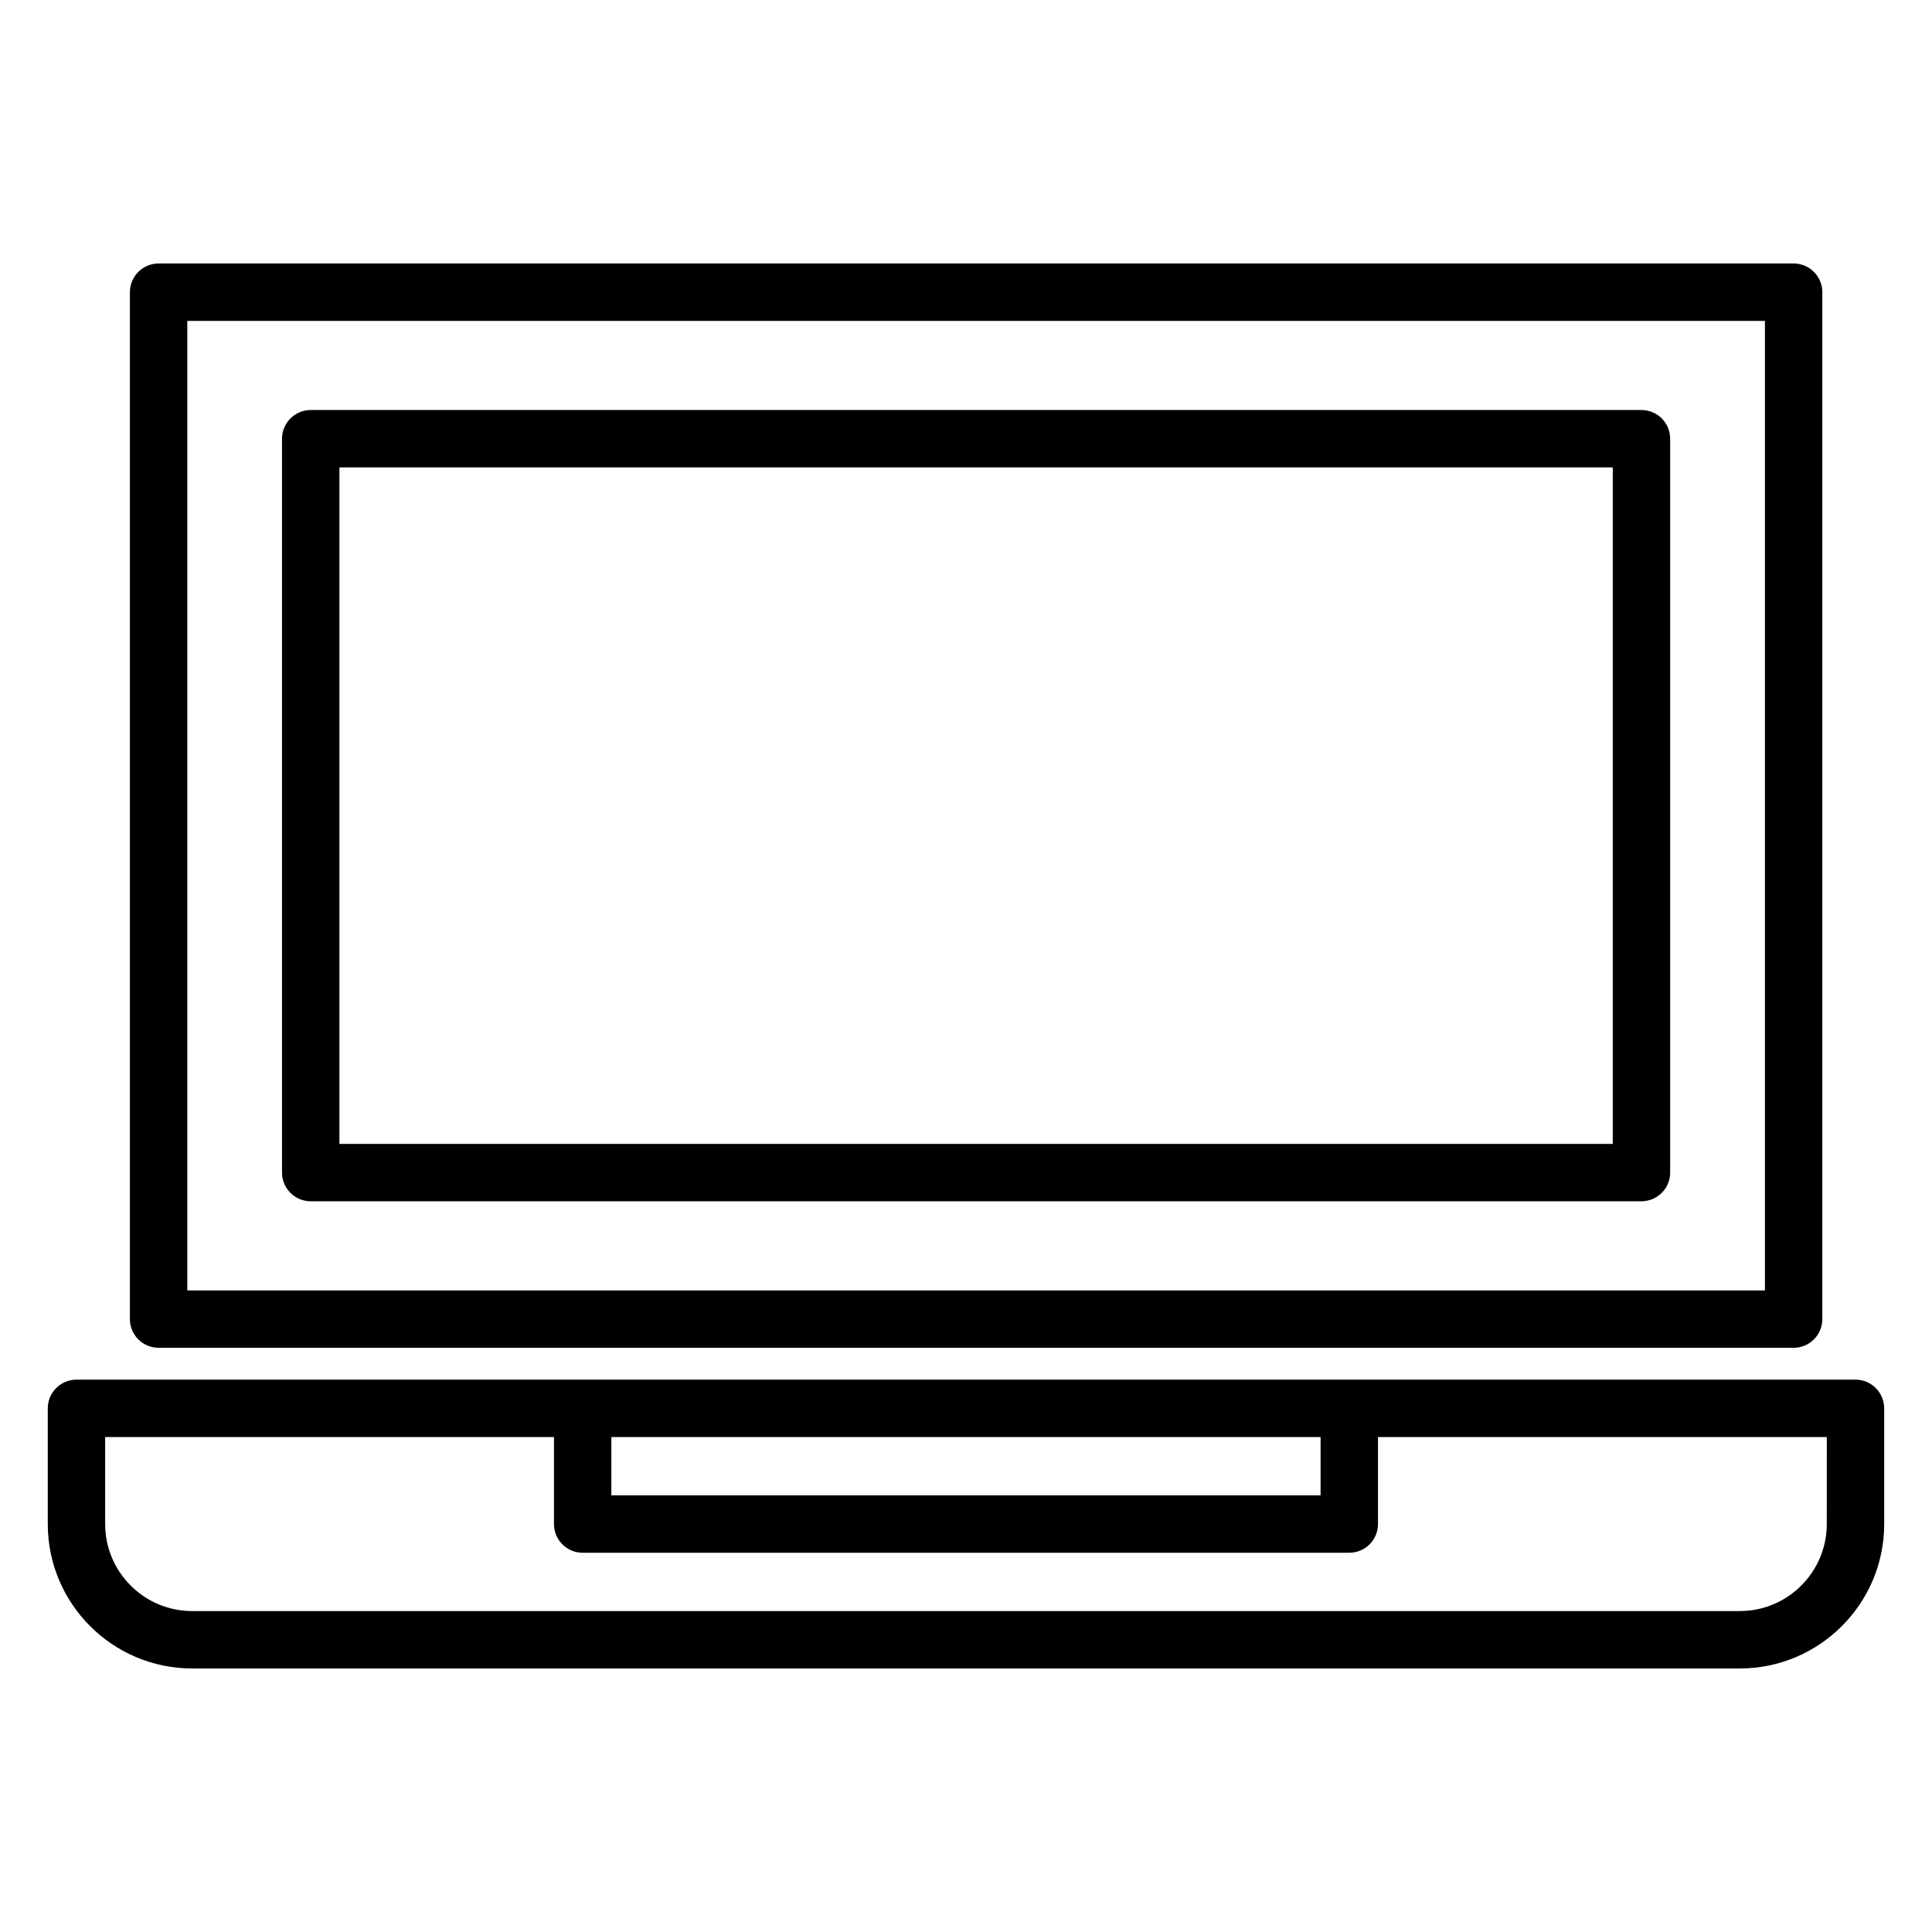
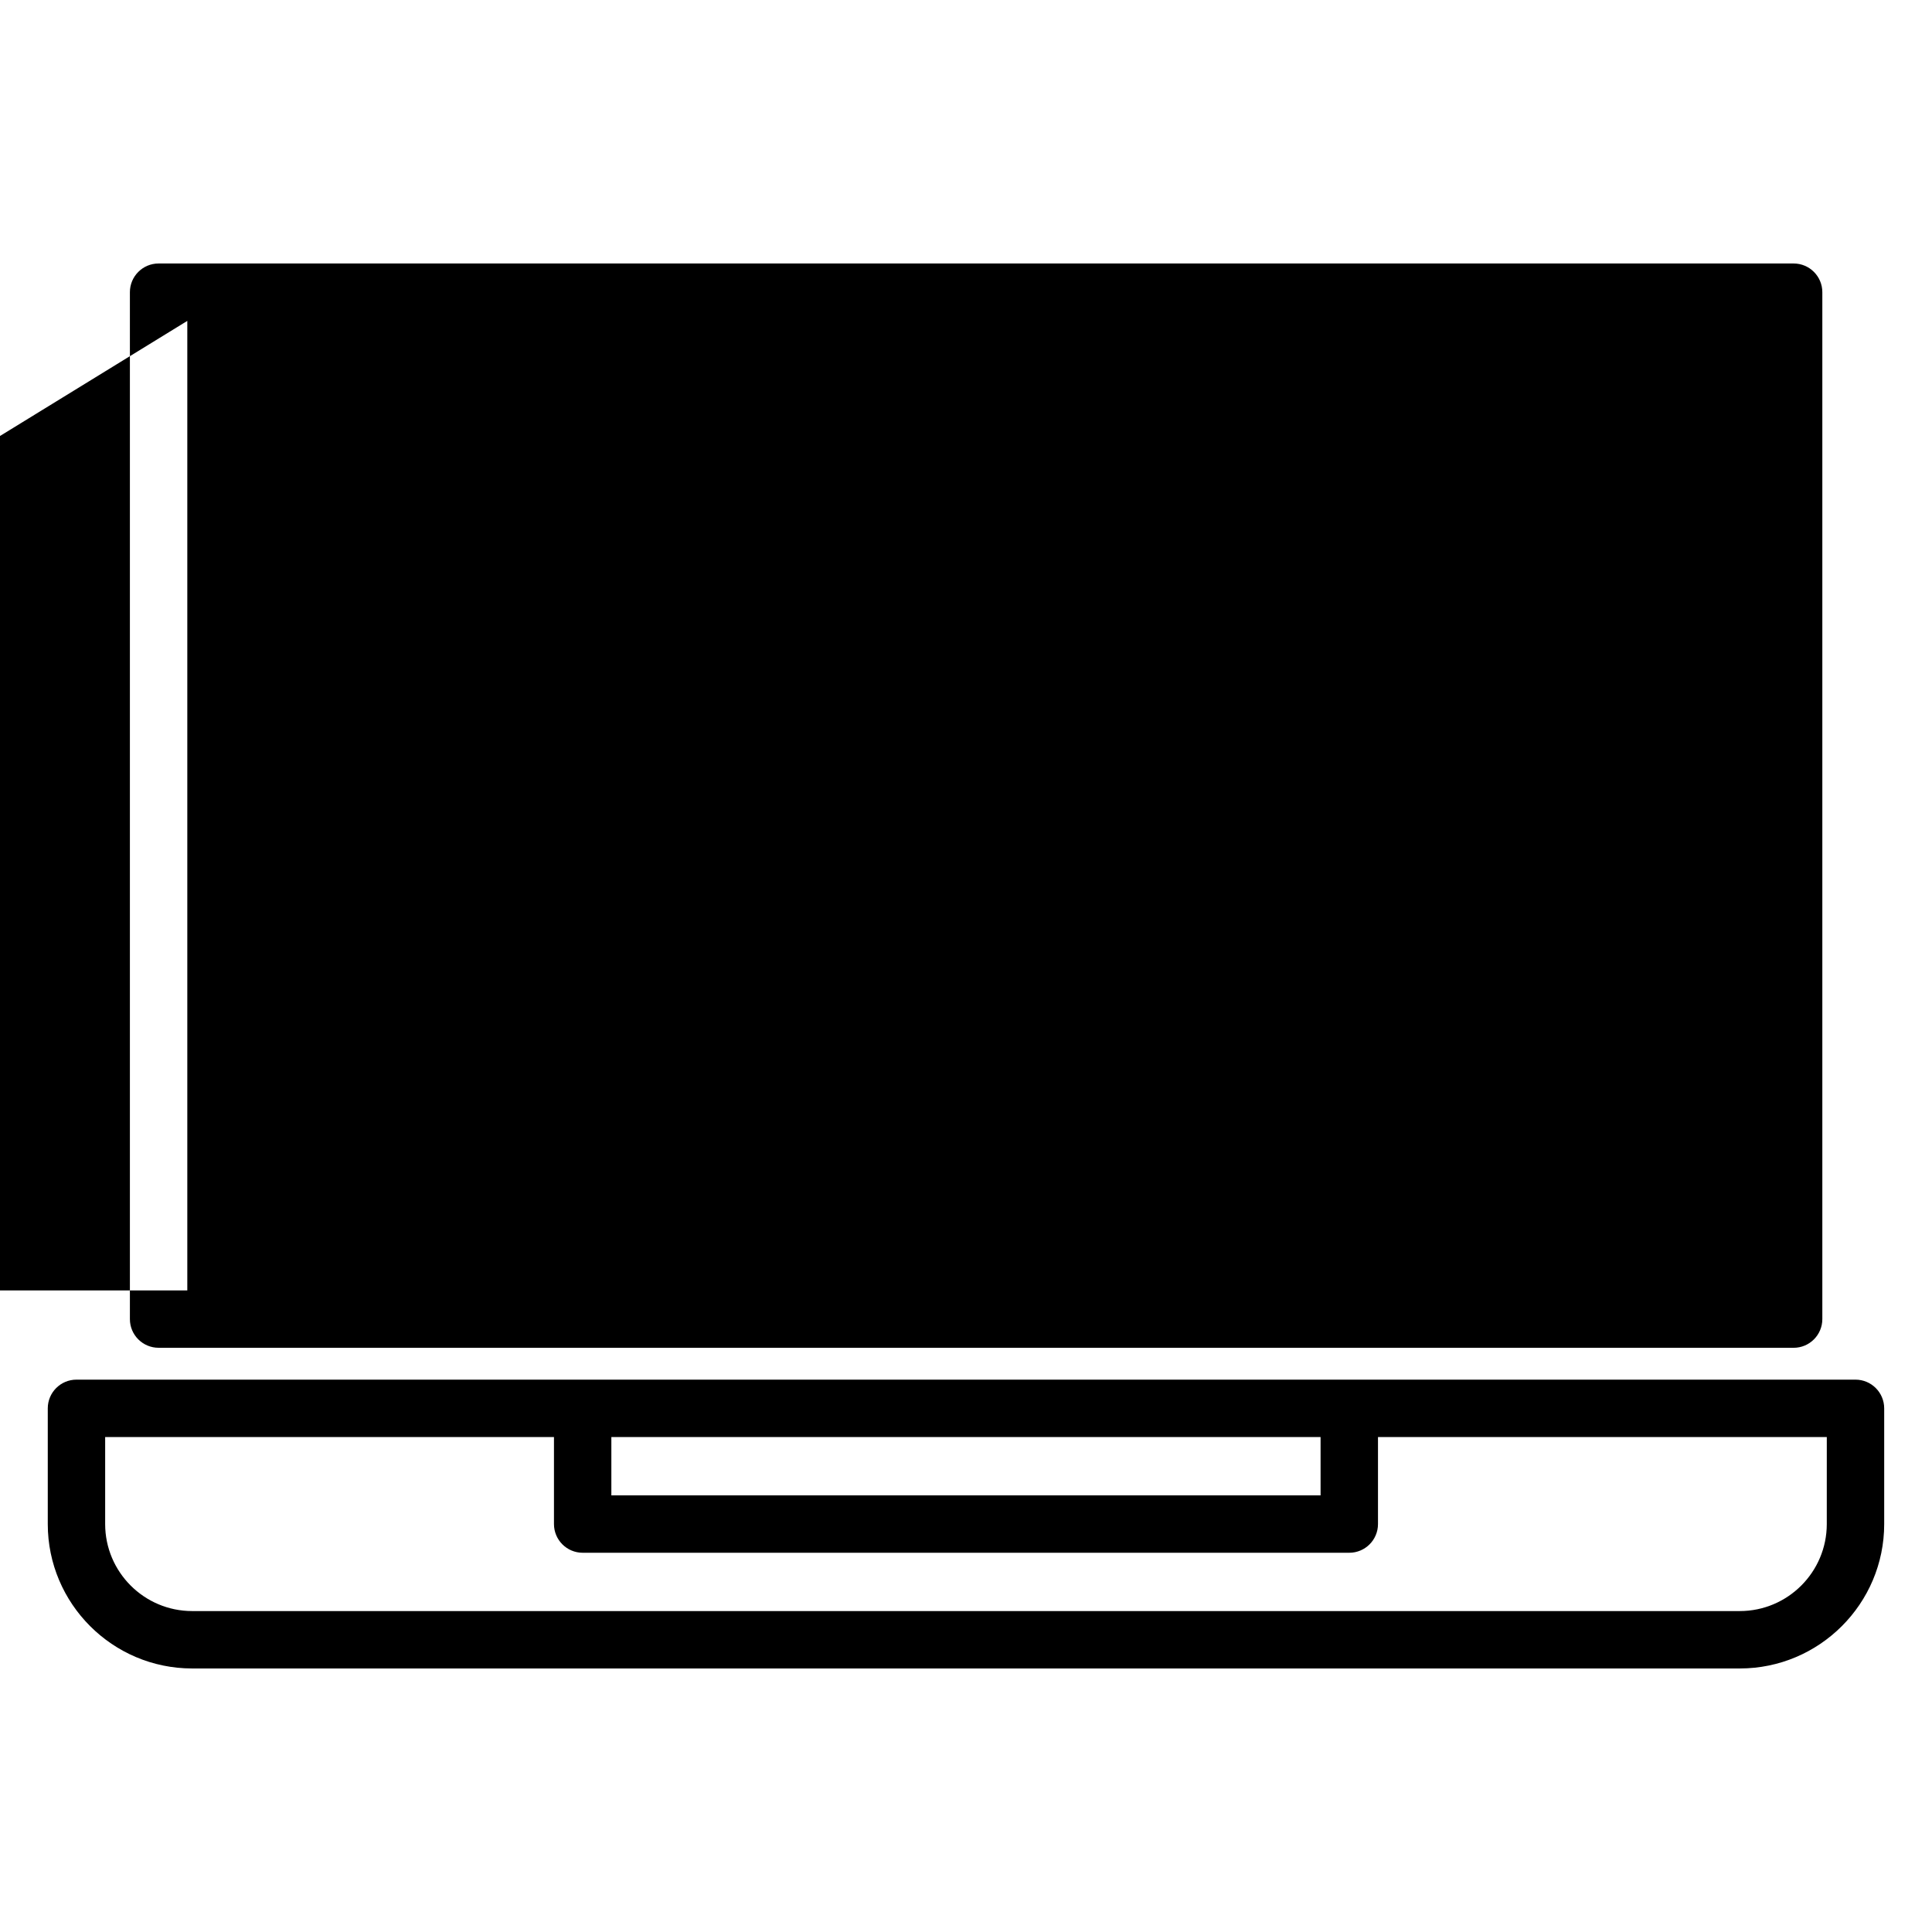
<svg xmlns="http://www.w3.org/2000/svg" fill="#000000" width="800px" height="800px" version="1.1" viewBox="144 144 512 512">
-   <path d="m186.03 501.18h433.3c4.199 0 7.606-3.406 7.606-7.606v-272.14c0-4.199-3.406-7.606-7.606-7.606h-433.3c-4.199 0-7.606 3.406-7.606 7.606v272.14c0 4.203 3.406 7.602 7.606 7.602zm7.606-272.14h418.09v256.93h-418.09zm442.09 280.58h-471.46c-4.199 0-7.606 3.406-7.606 7.606v30.664c0 21.102 17.168 38.27 38.27 38.27h410.13c21.102 0 38.27-17.168 38.27-38.27v-30.664c-0.004-4.199-3.41-7.606-7.606-7.606zm-329.71 15.207h187.95v15.457h-187.95zm322.1 23.062c0 12.715-10.344 23.059-23.059 23.059h-410.13c-12.715 0-23.059-10.344-23.059-23.059v-23.059h118.94v23.059c0 4.199 3.406 7.606 7.606 7.606h203.16c4.199 0 7.606-3.406 7.606-7.606v-23.059h118.94zm-49.113-295.23h-352.66c-4.199 0-7.606 3.406-7.606 7.606v194.48c0 4.199 3.406 7.606 7.606 7.606h352.66c4.199 0 7.606-3.406 7.606-7.606v-194.48c0-4.199-3.406-7.606-7.606-7.606zm-7.602 194.48h-337.45v-179.27h337.45z" />
+   <path d="m186.03 501.18h433.3c4.199 0 7.606-3.406 7.606-7.606v-272.14c0-4.199-3.406-7.606-7.606-7.606h-433.3c-4.199 0-7.606 3.406-7.606 7.606v272.14c0 4.203 3.406 7.602 7.606 7.602zm7.606-272.14v256.93h-418.09zm442.09 280.58h-471.46c-4.199 0-7.606 3.406-7.606 7.606v30.664c0 21.102 17.168 38.27 38.27 38.27h410.13c21.102 0 38.27-17.168 38.27-38.27v-30.664c-0.004-4.199-3.41-7.606-7.606-7.606zm-329.71 15.207h187.95v15.457h-187.95zm322.1 23.062c0 12.715-10.344 23.059-23.059 23.059h-410.13c-12.715 0-23.059-10.344-23.059-23.059v-23.059h118.94v23.059c0 4.199 3.406 7.606 7.606 7.606h203.16c4.199 0 7.606-3.406 7.606-7.606v-23.059h118.94zm-49.113-295.23h-352.66c-4.199 0-7.606 3.406-7.606 7.606v194.48c0 4.199 3.406 7.606 7.606 7.606h352.66c4.199 0 7.606-3.406 7.606-7.606v-194.48c0-4.199-3.406-7.606-7.606-7.606zm-7.602 194.48h-337.45v-179.27h337.45z" />
</svg>